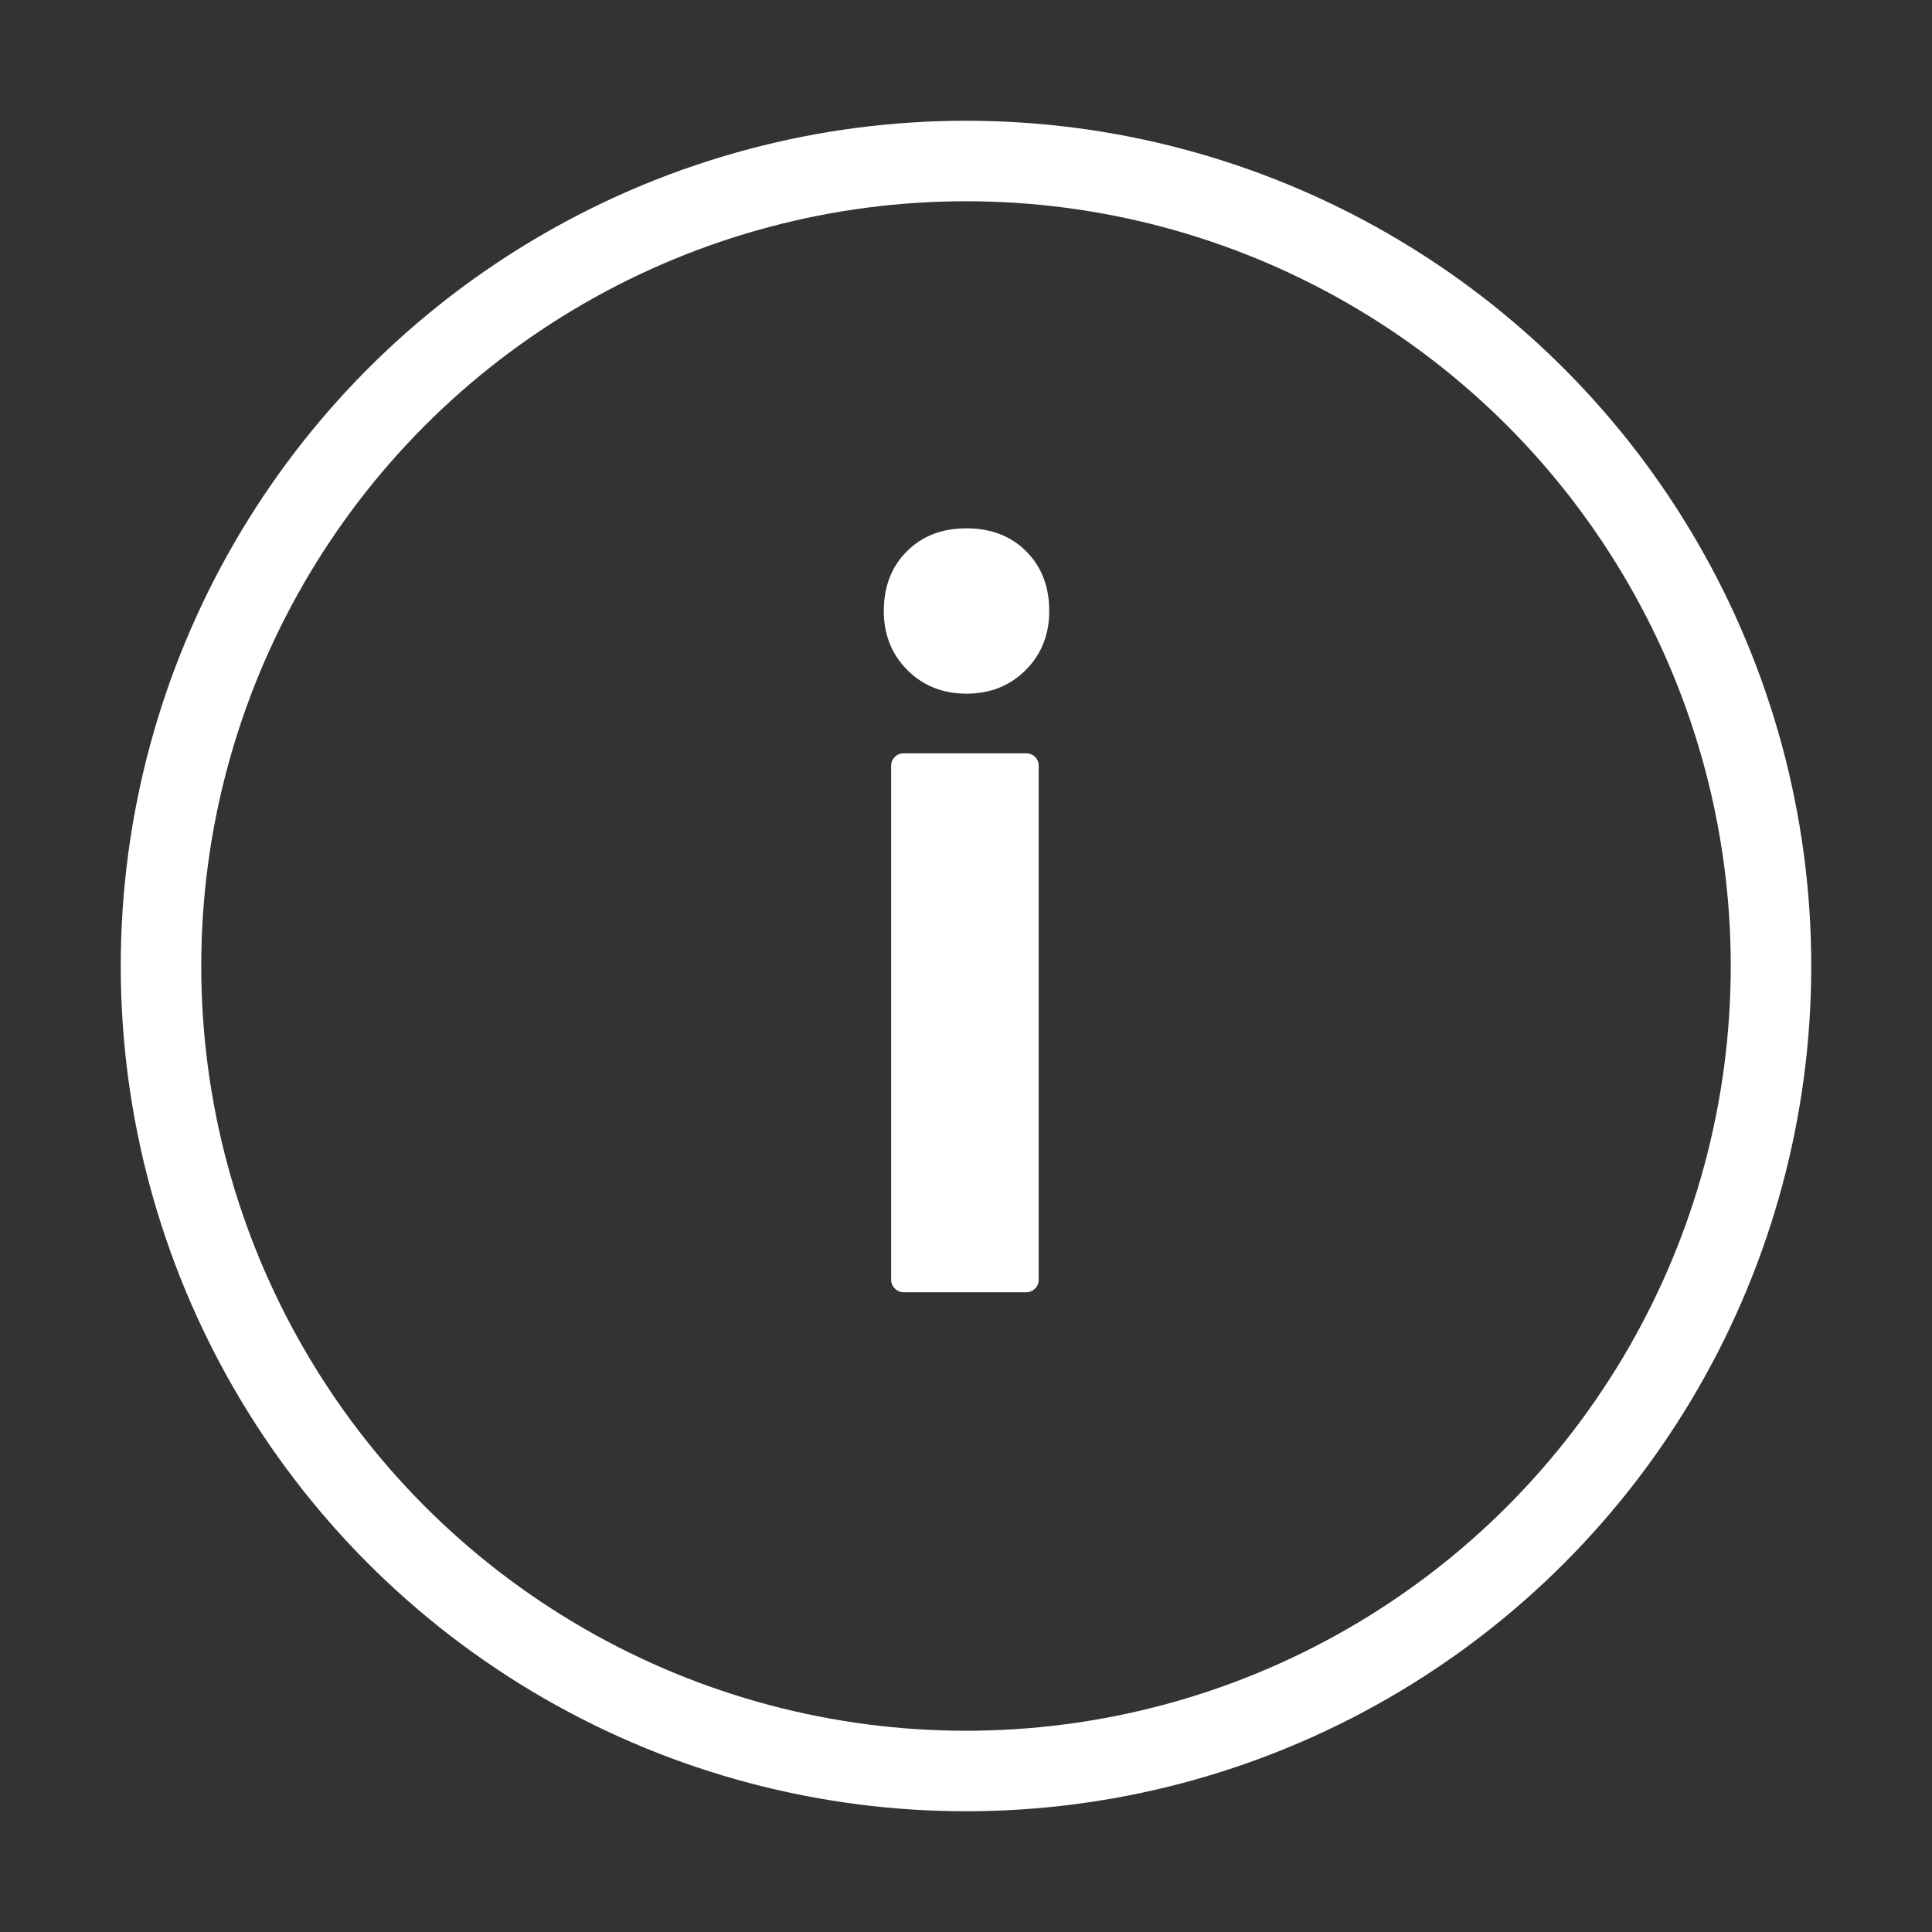
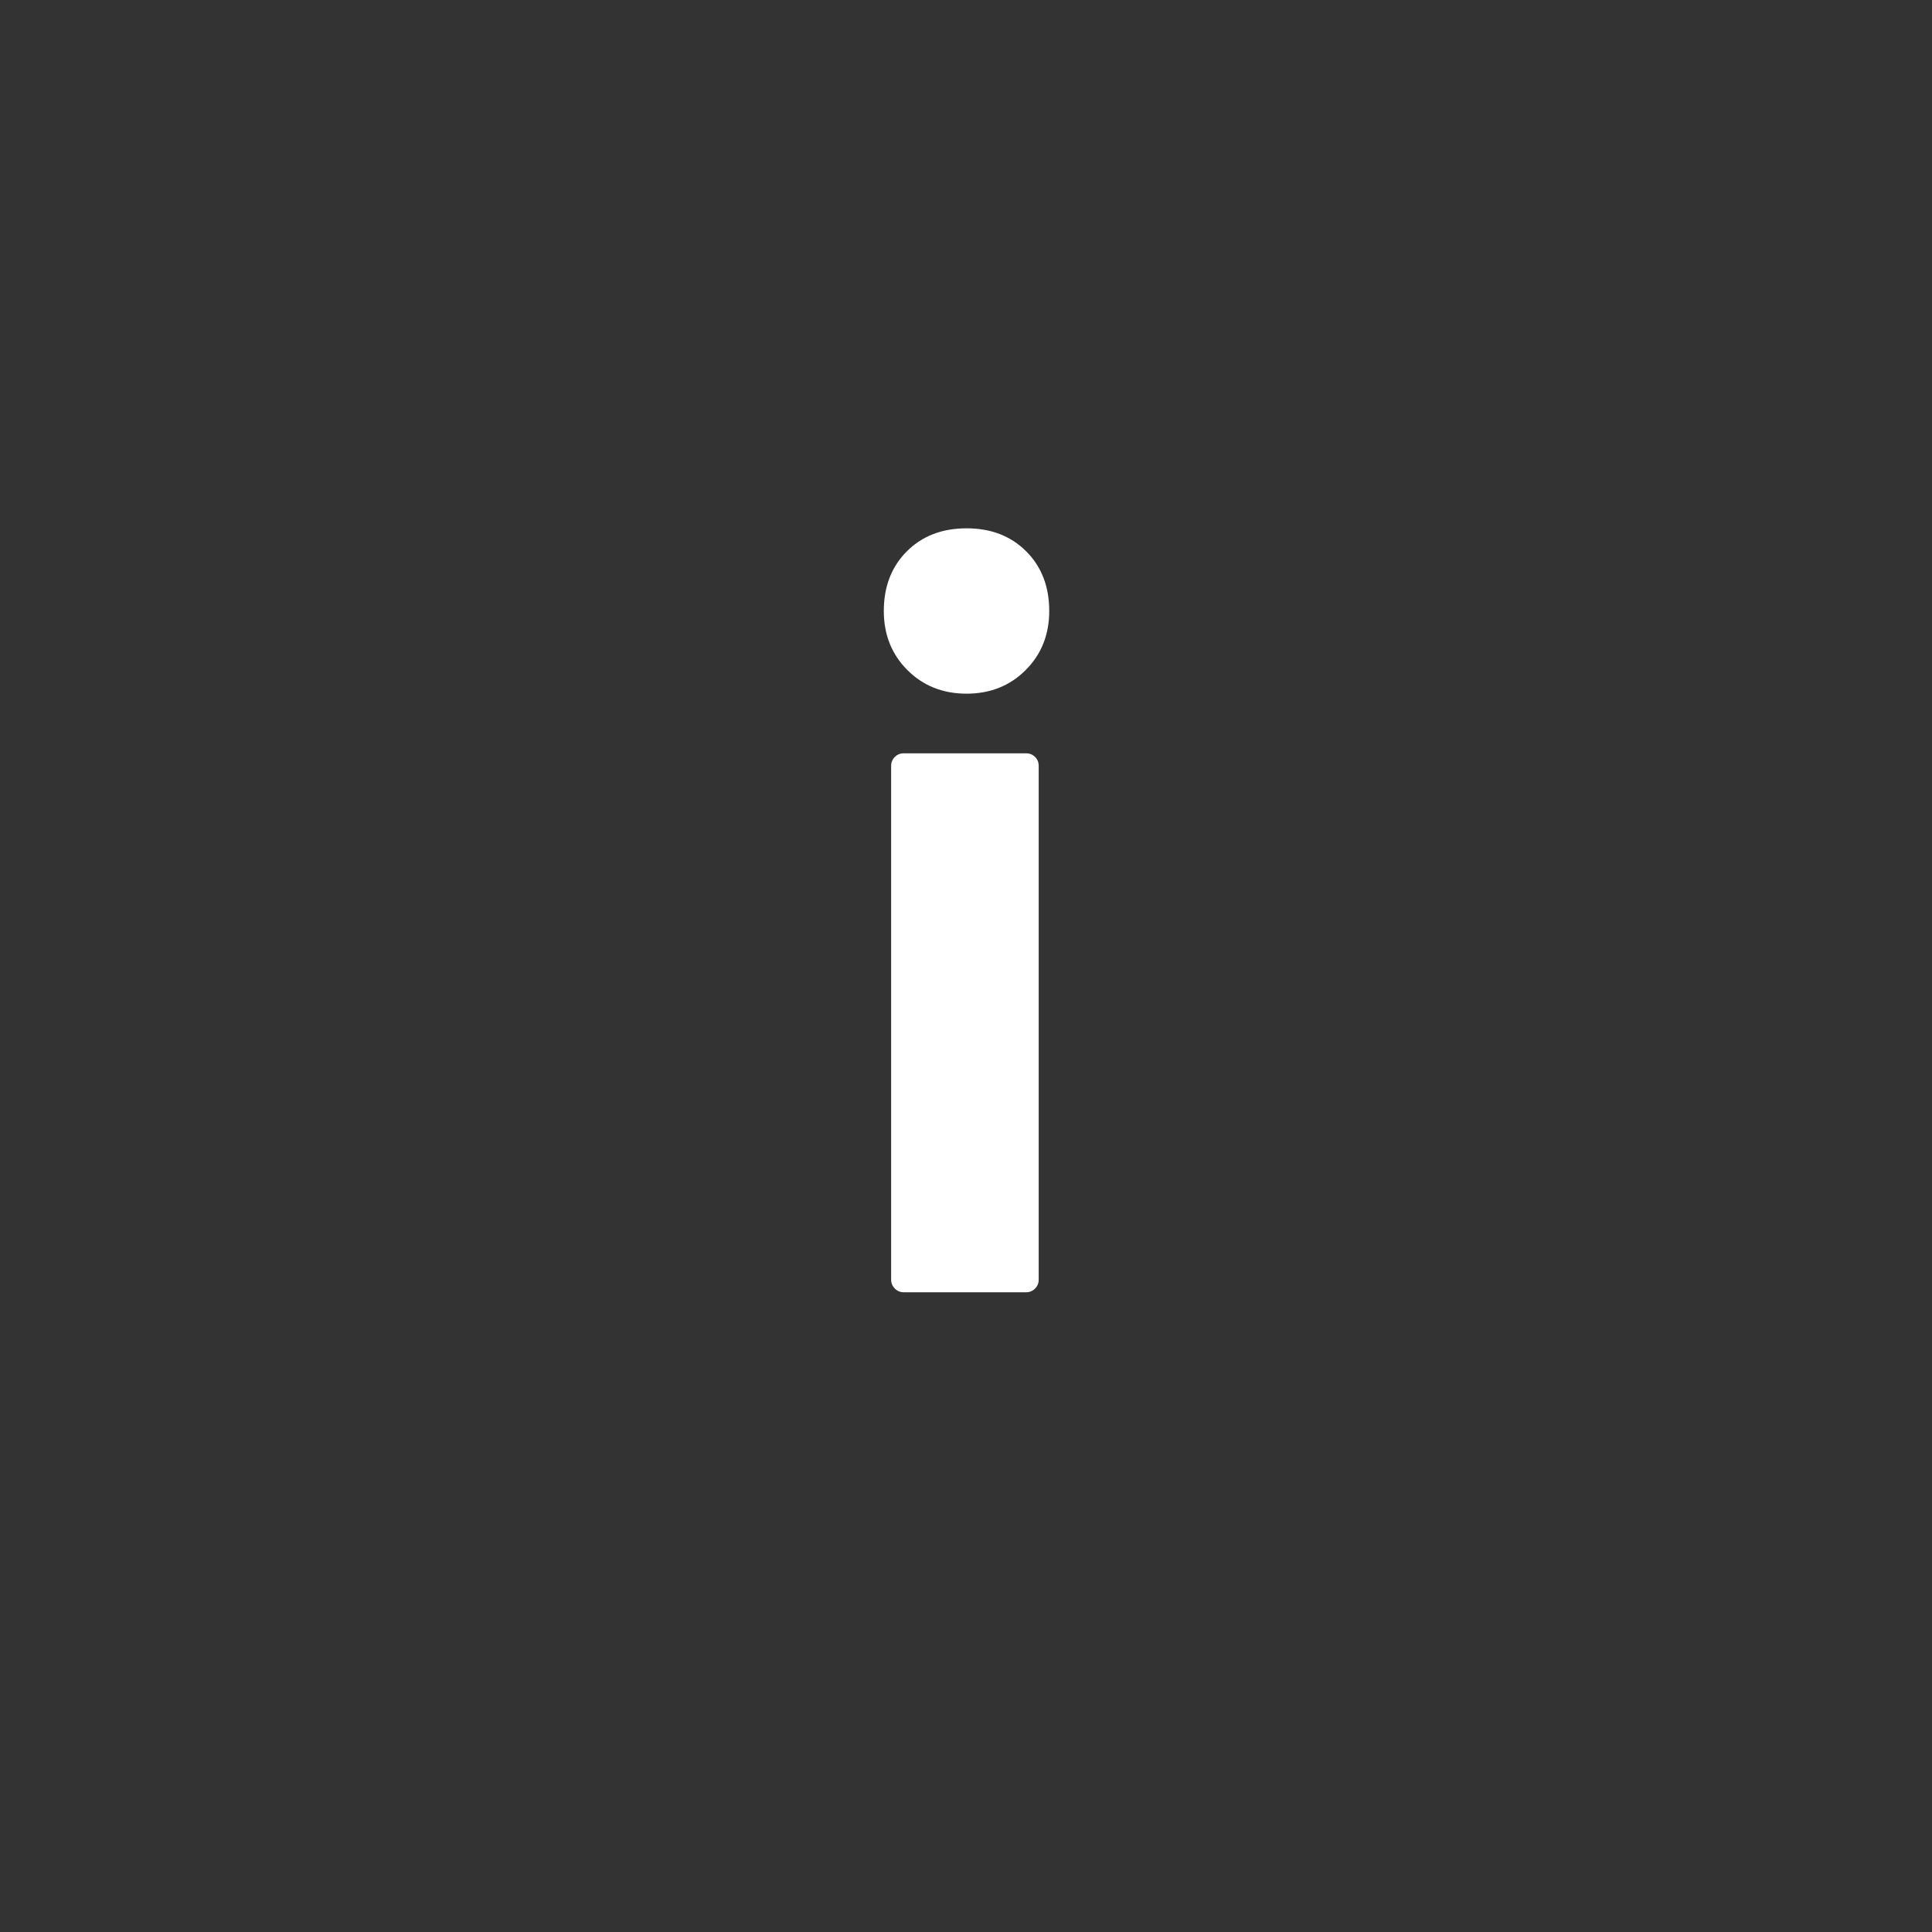
<svg xmlns="http://www.w3.org/2000/svg" width="24px" height="24px" viewBox="0 0 24 24" version="1.1">
  <rect x="0" y="0" width="24" height="24" fill="#333333" stroke="none" />
  <title>CB86FD06-6EC4-48BF-A75E-1B363A577167</title>
  <g id="📷-Icon-" stroke="none" stroke-width="1" fill="none" fill-rule="evenodd">
    <g id="Icon-/-Operation-/-Tooltip" fill="#FFFFFF">
-       <circle id="Oval" stroke="#FFFFFF" stroke-width="1" fill-opacity="0" fill-rule="nonzero" cx="12" cy="12" r="10" />
      <path d="M12.007,8.617 C12.301,8.617 12.546,8.519 12.741,8.324 C12.936,8.129 13.034,7.884 13.034,7.59 C13.034,7.286 12.938,7.039 12.748,6.849 C12.557,6.658 12.31,6.563 12.007,6.563 C11.703,6.563 11.456,6.658 11.265,6.849 C11.075,7.039 10.979,7.286 10.979,7.59 C10.979,7.884 11.077,8.129 11.272,8.324 C11.467,8.519 11.712,8.617 12.007,8.617 Z M12.748,16.053 C12.791,16.053 12.828,16.037 12.858,16.007 C12.888,15.977 12.903,15.94 12.903,15.897 L12.903,15.897 L12.903,9.514 C12.903,9.47 12.888,9.433 12.858,9.403 C12.828,9.373 12.791,9.358 12.748,9.358 L12.748,9.358 L11.226,9.358 C11.183,9.358 11.146,9.373 11.116,9.403 C11.086,9.433 11.07,9.47 11.07,9.514 L11.07,9.514 L11.07,15.897 C11.07,15.94 11.086,15.977 11.116,16.007 C11.146,16.037 11.183,16.053 11.226,16.053 L11.226,16.053 L12.748,16.053 Z" id="i" />
    </g>
  </g>
</svg>